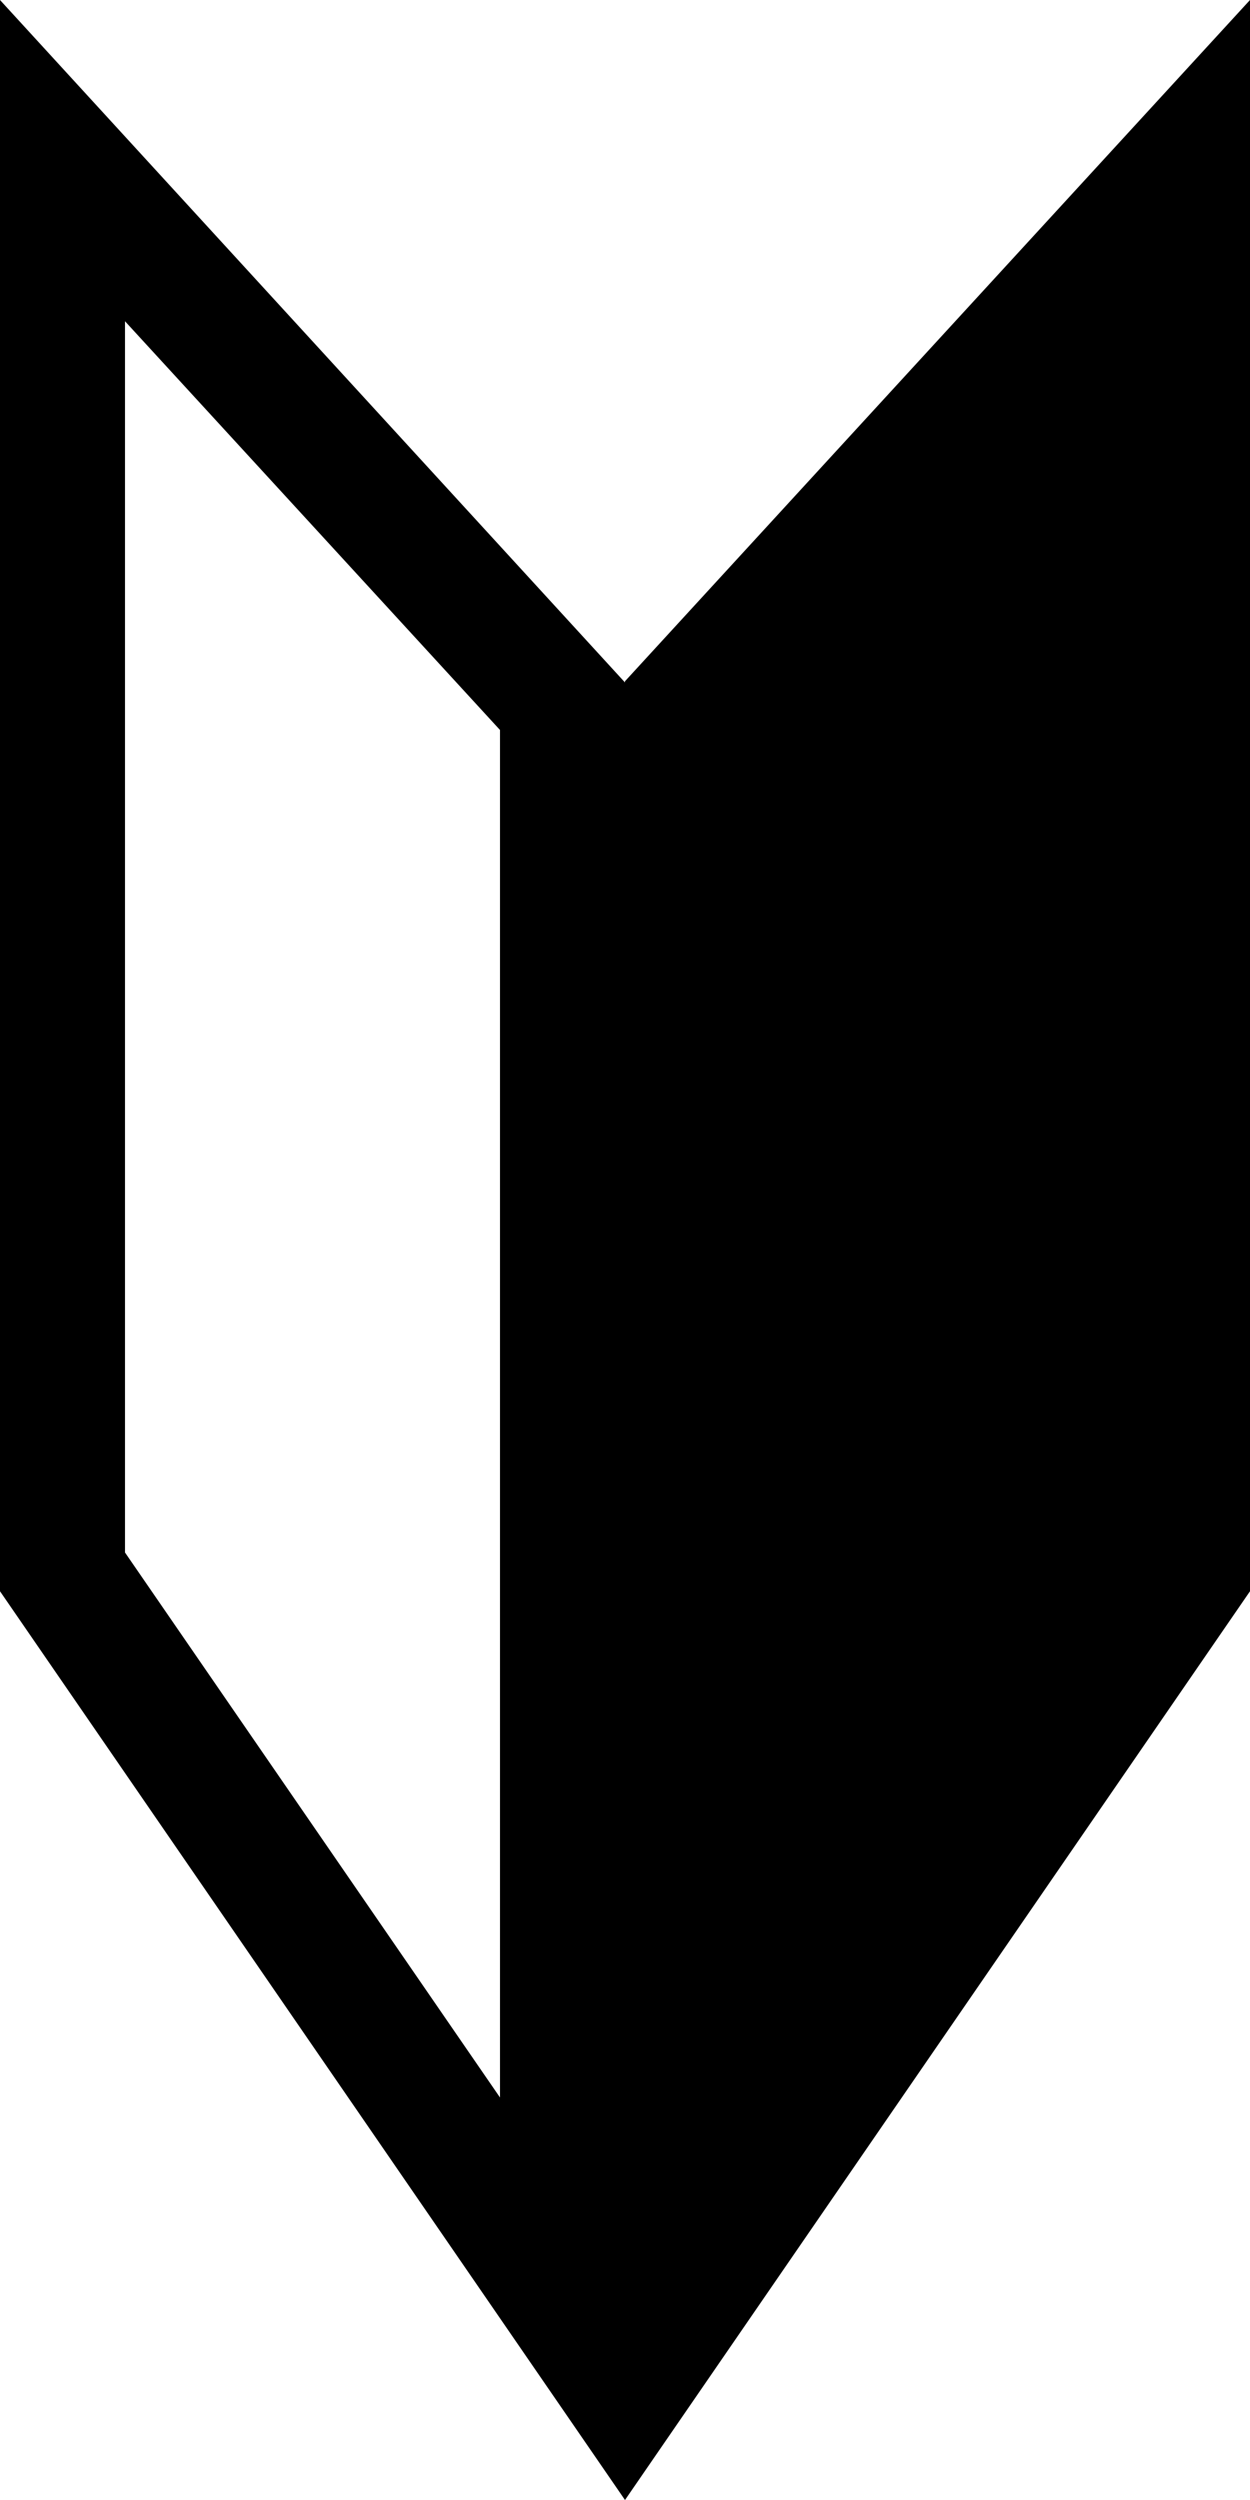
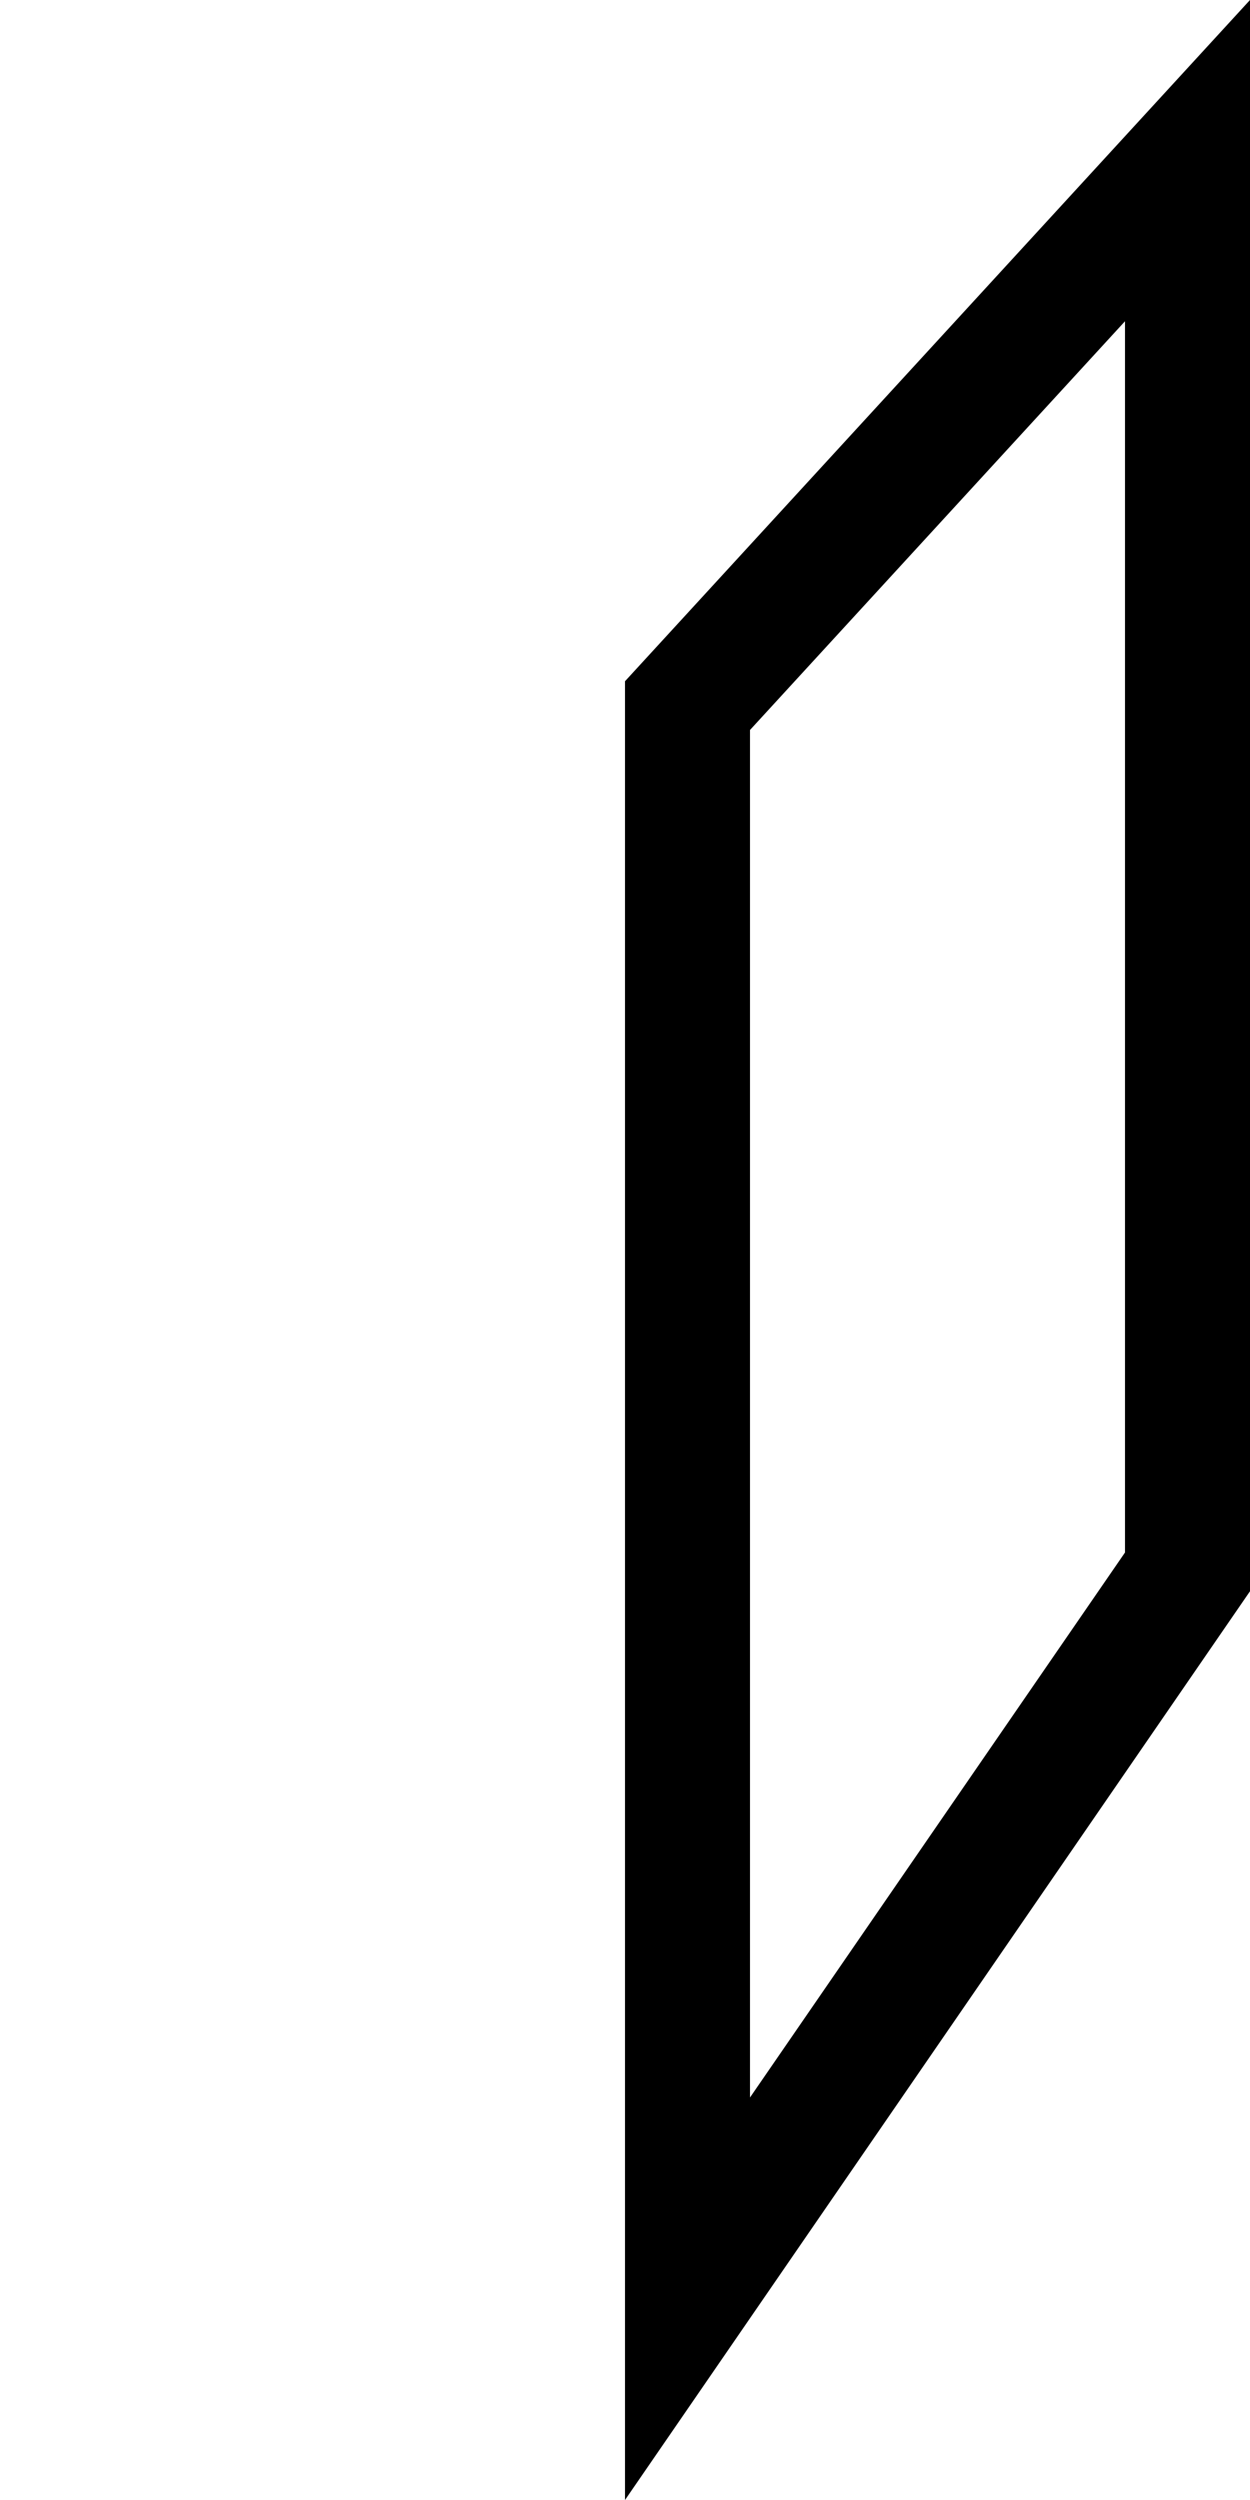
<svg xmlns="http://www.w3.org/2000/svg" width="10" height="20" viewBox="0 0 10 20">
  <title>ico_beginner</title>
  <g id="レイヤー_2" data-name="レイヤー 2">
    <g id="レイヤー_1-2" data-name="レイヤー 1">
      <g id="コンポーネント_34_1" data-name="コンポーネント 34 1">
-         <polygon points="5.5 5.65 9.5 1.28 9.5 12.57 5.5 18.39 5.5 5.65" />
        <path d="M9,2.57v9.85L6,16.78V5.84L9,2.57M10,0,5,5.45V20l5-7.27V0Z" />
-         <path d="M1,2.57,4,5.84V16.78L1,12.42V2.57M0,0V5.46H0v7.27L5,20V5.46H5L0,0Z" />
      </g>
    </g>
  </g>
</svg>